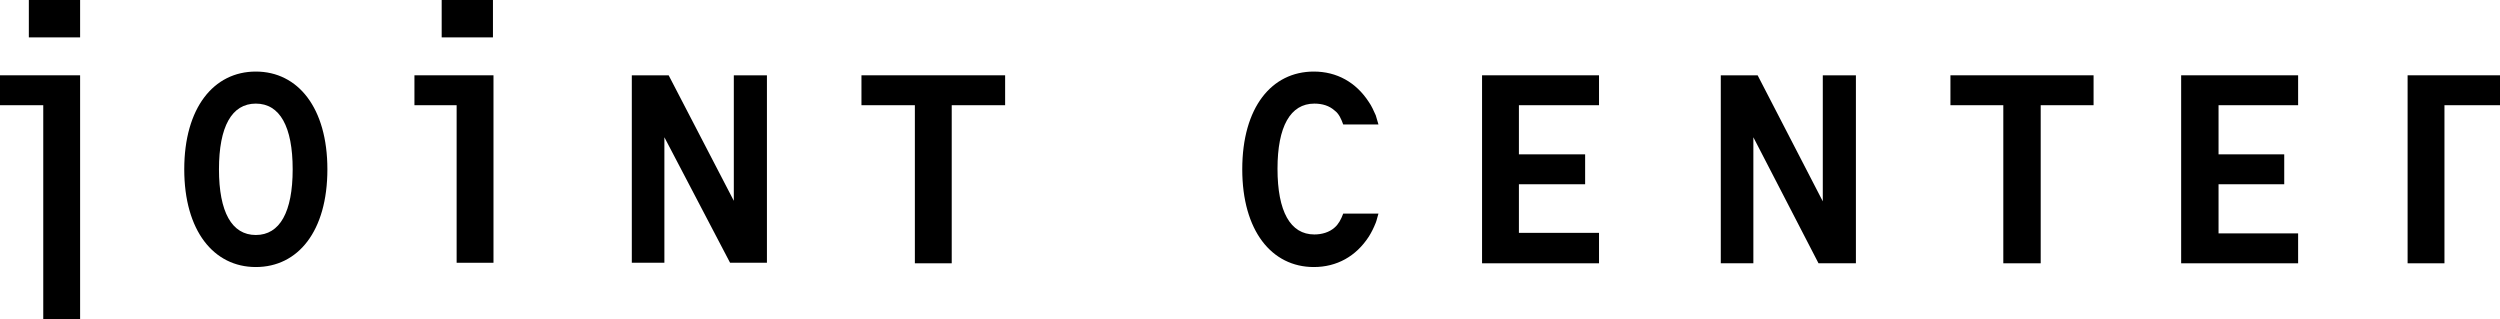
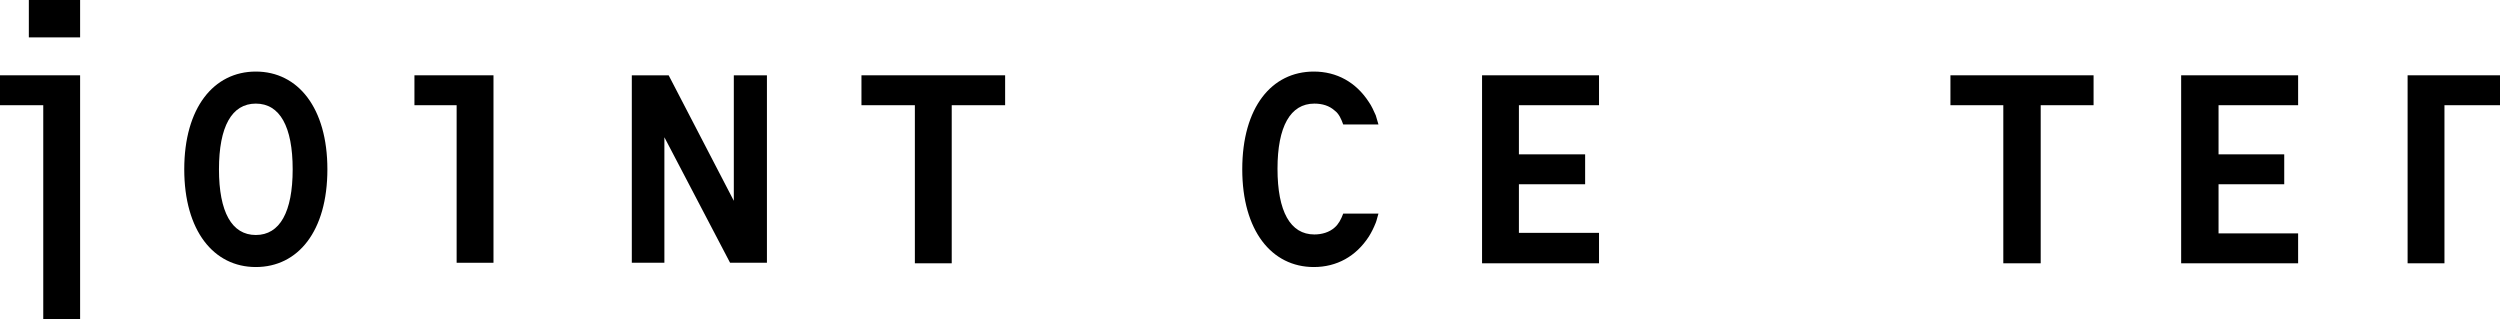
<svg xmlns="http://www.w3.org/2000/svg" version="1.1" id="レイヤー_1" x="0px" y="0px" width="468.1px" height="59.8px" viewBox="0 0 468.1 59.8" style="enable-background:new 0 0 468.1 59.8;" xml:space="preserve">
  <g>
    <polygon points="277.5,14.1 277.5,19.7 277.5,28.9 277.5,34.5 277.5,43.6 277.5,49.3 284.4,49.3 299.4,49.3 299.4,43.6 284.4,43.6    284.4,34.5 296.8,34.5 296.8,28.9 284.4,28.9 284.4,19.7 299.4,19.7 299.4,14.1 284.4,14.1  " />
    <polygon points="408.4,14.1 408.4,19.7 408.4,28.9 408.4,34.5 408.4,43.7 408.4,49.3 408.4,49.3 415.4,49.3 415.4,49.3 430.3,49.3    430.3,43.7 415.4,43.7 415.4,34.5 427.7,34.5 427.7,28.9 415.4,28.9 415.4,19.7 430.3,19.7 430.3,14.1 415.4,14.1  " />
    <polygon points="468.1,14.1 457.7,14.1 453.6,14.1 450.8,14.1 450.8,49.3 457.7,49.3 457.7,19.7 468.1,19.7  " />
    <polygon points="375.1,14.1 365.2,14.1 365.2,19.7 375.1,19.7 375.1,49.3 382.1,49.3 382.1,19.7 392,19.7 392,14.1 382.1,14.1  " />
    <path d="M246.1,19.4c1.5,0,2.8,0.4,3.8,1.3c0.8,0.6,1.2,1.5,1.6,2.6h6.6c-0.2-0.6-0.3-1.1-0.5-1.7c-0.4-0.9-0.8-1.8-1.3-2.5   c-2.4-3.7-6-5.7-10.3-5.7c-7.9,0-13.4,6.7-13.4,18.3c0,11.5,5.5,18.3,13.4,18.3c4.3,0,7.9-2,10.3-5.7c0.5-0.8,0.9-1.6,1.3-2.6   c0.2-0.5,0.3-1.1,0.5-1.7l-6.6,0c-0.4,1.1-0.9,2-1.6,2.6c-1,0.9-2.4,1.3-3.8,1.3c-4.5,0-6.9-4.3-6.9-12.3   C239.2,23.7,241.6,19.4,246.1,19.4" />
-     <polygon points="341.3,37.7 329.1,14.1 328.3,14.1 323.5,14.1 322.2,14.1 322.2,49.3 328.3,49.3 328.3,25.7 340.5,49.3 341.3,49.3    341.3,49.3 347.5,49.3 347.5,14.1 341.3,14.1  " />
    <polygon points="85.5,14.1 77.6,14.1 77.6,19.7 85.5,19.7 85.5,49.2 92.4,49.2 92.4,14.1 89.6,14.1  " />
-     <rect x="82.7" width="9.6" height="7" />
    <polygon points="8.1,14.1 0,14.1 0,19.7 8.1,19.7 8.1,59.8 15,59.8 15,14.1 12.3,14.1  " />
    <rect x="5.4" width="9.6" height="7" />
    <path d="M47.9,44c-4.5,0-6.9-4.3-6.9-12.3c0-8,2.4-12.3,6.9-12.3c4.5,0,6.9,4.3,6.9,12.3C54.8,39.7,52.4,44,47.9,44 M47.9,13.4   c-7.9,0-13.4,6.8-13.4,18.3C34.5,43.2,40,50,47.9,50c7.9,0,13.4-6.7,13.4-18.3C61.3,20.2,55.8,13.4,47.9,13.4" />
    <polygon points="171.3,14.1 161.3,14.1 161.3,19.7 171.3,19.7 171.3,49.3 178.2,49.3 178.2,19.7 188.2,19.7 188.2,14.1 178.2,14.1     " />
    <polygon points="137.4,37.6 125.2,14.1 124.4,14.1 124.4,14.1 118.3,14.1 118.3,49.2 124.4,49.2 124.4,25.7 136.7,49.2 137.4,49.2    143.5,49.2 143.6,49.2 143.6,14.1 137.4,14.1  " />
  </g>
</svg>